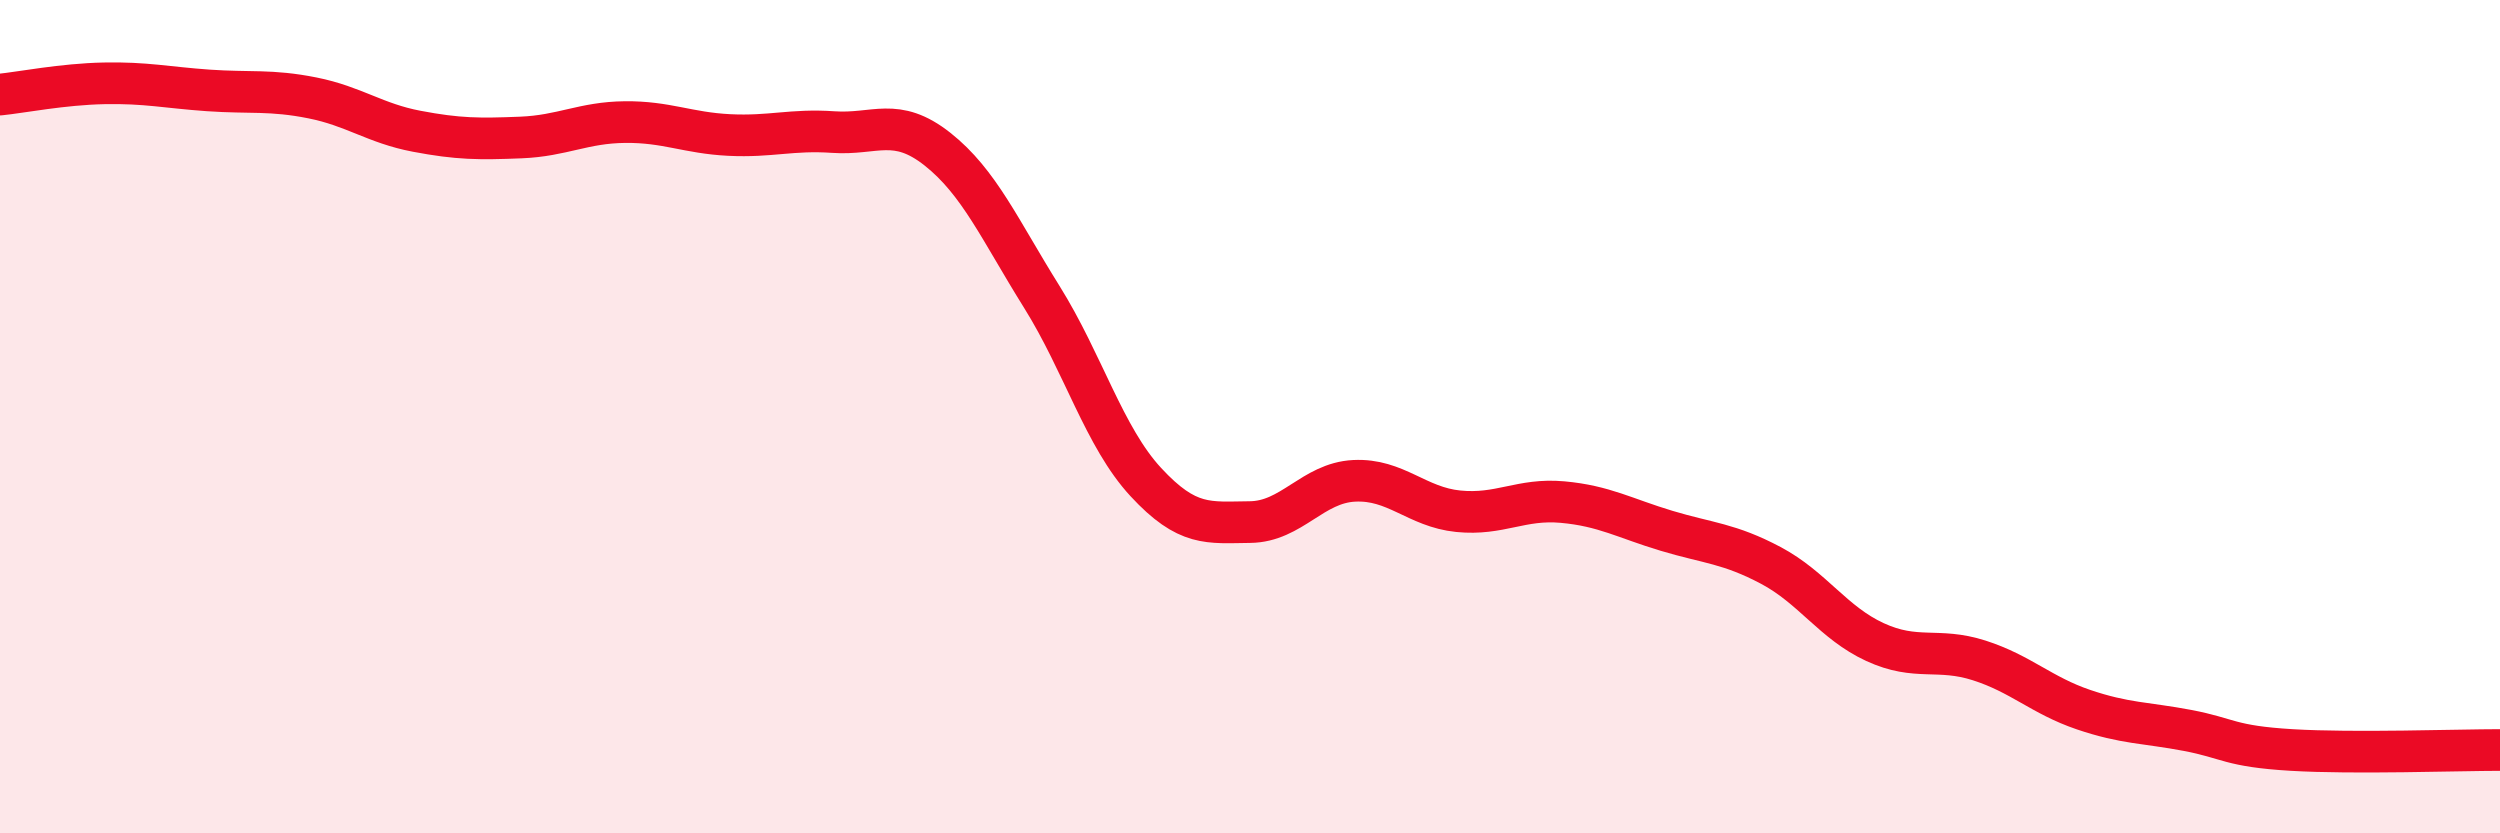
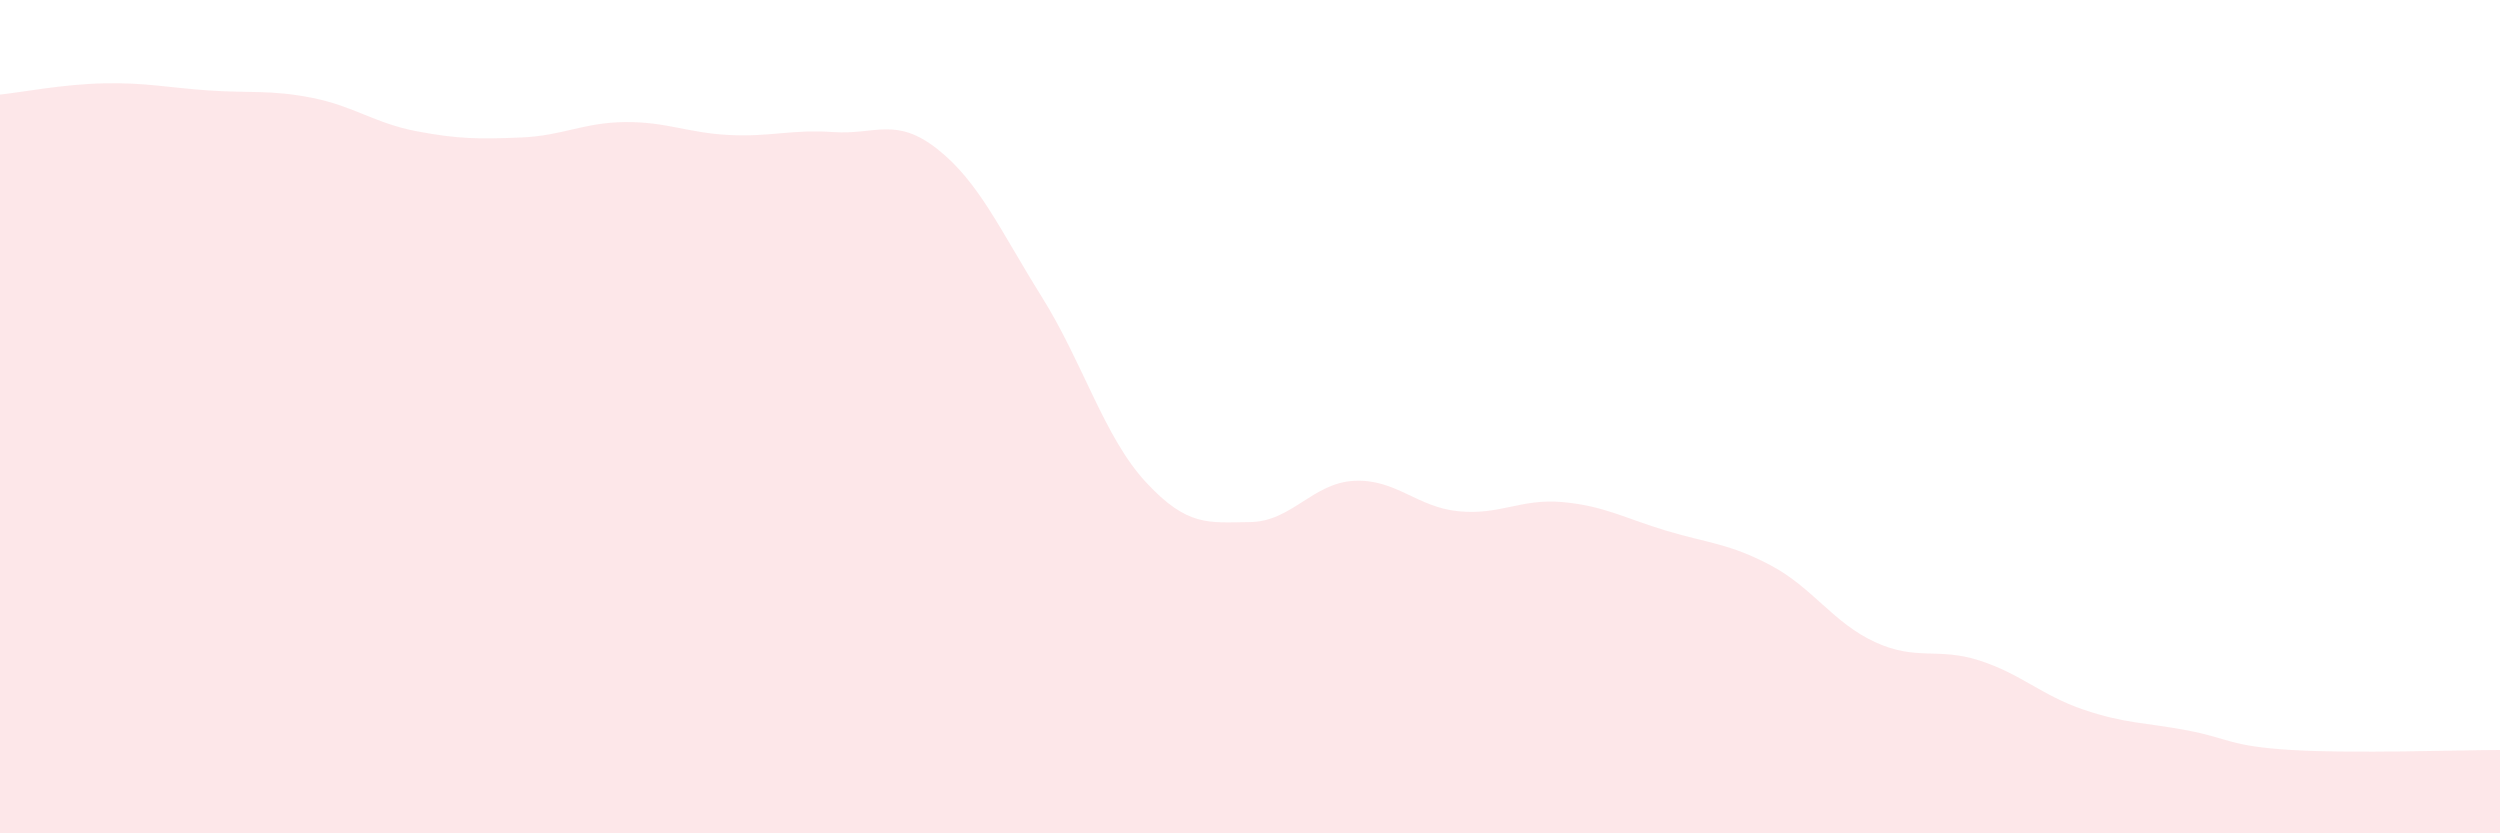
<svg xmlns="http://www.w3.org/2000/svg" width="60" height="20" viewBox="0 0 60 20">
  <path d="M 0,2.27 C 0.5,2.22 1.5,2.02 2.5,2 C 3.5,1.98 4,2.1 5,2.17 C 6,2.24 6.5,2.15 7.5,2.35 C 8.5,2.55 9,2.96 10,3.15 C 11,3.34 11.5,3.34 12.5,3.3 C 13.5,3.26 14,2.94 15,2.93 C 16,2.92 16.5,3.19 17.5,3.24 C 18.5,3.29 19,3.1 20,3.17 C 21,3.24 21.5,2.79 22.5,3.58 C 23.5,4.37 24,5.52 25,7.12 C 26,8.72 26.5,10.49 27.5,11.57 C 28.5,12.65 29,12.54 30,12.53 C 31,12.52 31.5,11.59 32.5,11.54 C 33.5,11.49 34,12.17 35,12.27 C 36,12.37 36.5,11.96 37.5,12.05 C 38.5,12.14 39,12.44 40,12.74 C 41,13.04 41.5,13.04 42.5,13.57 C 43.5,14.1 44,14.95 45,15.41 C 46,15.87 46.5,15.53 47.5,15.85 C 48.5,16.17 49,16.69 50,17.03 C 51,17.37 51.5,17.34 52.5,17.53 C 53.5,17.72 53.5,17.91 55,18 C 56.5,18.09 59,18 60,18L60 20L0 20Z" fill="#EB0A25" opacity="0.1" stroke-linecap="round" stroke-linejoin="round" />
-   <path d="M 0,2.27 C 0.5,2.22 1.5,2.02 2.5,2 C 3.5,1.98 4,2.1 5,2.17 C 6,2.24 6.5,2.15 7.5,2.35 C 8.5,2.55 9,2.96 10,3.15 C 11,3.34 11.5,3.34 12.5,3.3 C 13.5,3.26 14,2.94 15,2.93 C 16,2.92 16.5,3.19 17.5,3.24 C 18.5,3.29 19,3.1 20,3.17 C 21,3.24 21.5,2.79 22.5,3.58 C 23.5,4.37 24,5.52 25,7.12 C 26,8.72 26.5,10.49 27.5,11.57 C 28.5,12.65 29,12.54 30,12.53 C 31,12.52 31.5,11.59 32.5,11.54 C 33.5,11.49 34,12.17 35,12.27 C 36,12.37 36.5,11.96 37.5,12.05 C 38.5,12.14 39,12.44 40,12.74 C 41,13.04 41.5,13.04 42.5,13.57 C 43.5,14.1 44,14.95 45,15.41 C 46,15.87 46.5,15.53 47.5,15.85 C 48.5,16.17 49,16.69 50,17.03 C 51,17.37 51.5,17.34 52.5,17.53 C 53.5,17.72 53.5,17.91 55,18 C 56.5,18.09 59,18 60,18" stroke="#EB0A25" stroke-width="1" fill="none" stroke-linecap="round" stroke-linejoin="round" />
</svg>